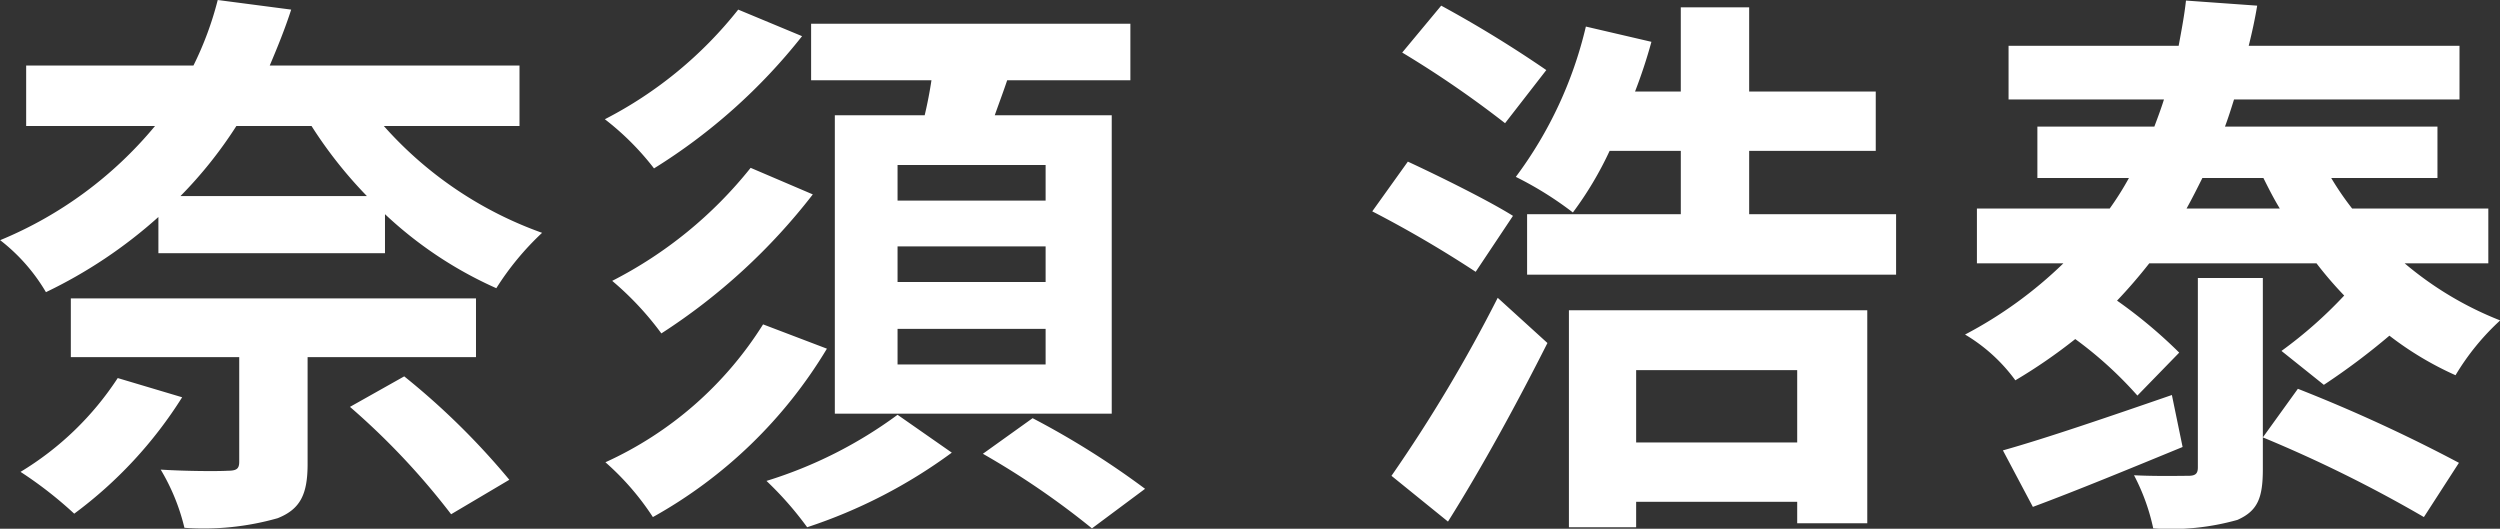
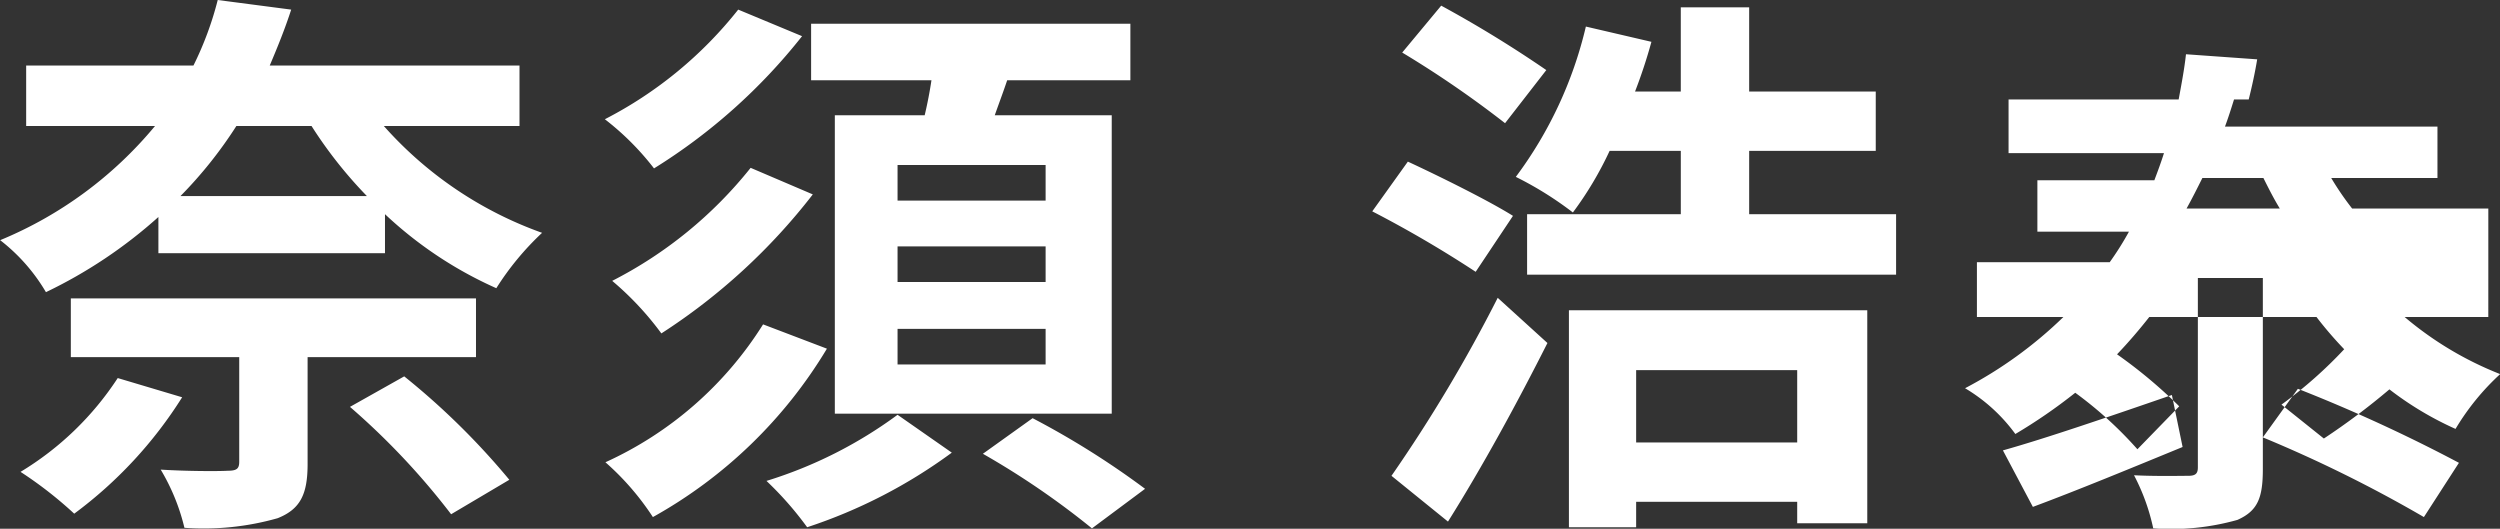
<svg xmlns="http://www.w3.org/2000/svg" width="66.359" height="14.035" viewBox="0 0 132.719 28.07">
  <rect x="0" y="0" width="132.719" height="28.07" fill="#333333" stroke="none" />
  <defs>
    <style>
      .cls-1 {
        fill: #fff;
        fill-rule: evenodd;
      }
    </style>
  </defs>
-   <path id="奈須_浩泰" data-name="奈須 浩泰" class="cls-1" d="M120.75,5759.41a16.092,16.092,0,0,1-5.16,4.98,21.226,21.226,0,0,1,2.85,2.22,22.723,22.723,0,0,0,5.73-6.18Zm19.019-1.11v-3.12H118.26v3.12H127.2v5.55c0,0.36-.12.48-0.6,0.48-0.449.03-2.159,0.03-3.569-.06a10.994,10.994,0,0,1,1.26,3.09,14.36,14.36,0,0,0,4.949-.51c1.2-.48,1.59-1.26,1.59-2.88v-5.67h8.94Zm-6.69,2.64a38.354,38.354,0,0,1,5.37,5.7l3.09-1.83a38.829,38.829,0,0,0-5.58-5.49Zm-2.04-14.91a23.23,23.23,0,0,0,2.94,3.72h-9.9a22.693,22.693,0,0,0,2.969-3.72h3.99Zm11.04,0v-3.21h-13.26c0.42-.99.81-1.95,1.14-2.97l-3.9-.51a17.465,17.465,0,0,1-1.29,3.48h-8.88v3.21h6.84a21.153,21.153,0,0,1-8.22,6.06,9.71,9.71,0,0,1,2.43,2.76,25.265,25.265,0,0,0,5.97-3.99v1.92h12.029v-2.07a21.166,21.166,0,0,0,5.91,3.93,14.9,14.9,0,0,1,2.43-2.94,20.371,20.371,0,0,1-8.4-5.67h7.2Zm27.93,3.96h-7.86v-1.89h7.86v1.89Zm0,4.32h-7.86v-1.89h7.86v1.89Zm0,4.38h-7.86v-1.89h7.86v1.89Zm-11.19-13.23v15.84h14.7v-15.84h-6.21c0.21-.6.45-1.23,0.66-1.86h6.54v-3H157.56v3h6.389c-0.09.6-.21,1.23-0.36,1.86h-4.77Zm-4.469,2.79a22.466,22.466,0,0,1-7.35,6,16.126,16.126,0,0,1,2.61,2.79,32.241,32.241,0,0,0,8.04-7.38Zm-0.66-8.4a21.633,21.633,0,0,1-7.08,5.82,14.319,14.319,0,0,1,2.61,2.61,30.5,30.5,0,0,0,7.86-7.02Zm1.32,16.71a19.3,19.3,0,0,1-8.37,7.32,14.139,14.139,0,0,1,2.52,2.91,24.888,24.888,0,0,0,9.239-8.94Zm7.139,4.8a23.227,23.227,0,0,1-6.959,3.51,17.87,17.87,0,0,1,2.16,2.46,27.342,27.342,0,0,0,7.679-3.96Zm4.53,2.07a42.859,42.859,0,0,1,5.79,3.96l2.82-2.1a44.433,44.433,0,0,0-5.97-3.75Zm29.911-20.37a63.277,63.277,0,0,0-5.58-3.42l-2.07,2.49a54.924,54.924,0,0,1,5.46,3.75Zm-1.77,7.74c-1.29-.81-3.9-2.1-5.58-2.88l-1.89,2.64a60.9,60.9,0,0,1,5.49,3.21Zm-3.45,16.23c1.83-2.91,3.69-6.33,5.28-9.48l-2.64-2.4a80.106,80.106,0,0,1-5.64,9.45Zm18.539-8.04v3.84h-8.55v-3.84h8.55Zm-12.119,8.34h3.569v-1.35h8.55v1.14h3.72v-11.31H197.79v11.52Zm9.569-16.62v-3.36h6.72v-3.15h-6.72v-4.47h-3.63v4.47H201.3a27.166,27.166,0,0,0,.87-2.64l-3.48-.81a21.578,21.578,0,0,1-3.719,7.98,18.357,18.357,0,0,1,3.03,1.89,18.524,18.524,0,0,0,1.949-3.27h3.78v3.36H195.57v3.21h19.589v-3.21h-7.8Zm22.441,9.6c-3.3,1.14-6.72,2.31-8.97,2.94l1.59,3c2.34-.87,5.25-2.07,7.949-3.18Zm1.379-6.21v10.05c0,0.33-.12.45-0.51,0.45s-1.739.03-2.879-.03a10.978,10.978,0,0,1,1.02,2.82,12.976,12.976,0,0,0,4.469-.45c1.08-.48,1.35-1.17,1.35-2.7V5754.1h-3.45Zm3.45,8.46a71,71,0,0,1,8.55,4.23l1.86-2.88a83.419,83.419,0,0,0-8.55-3.93Zm-4.05-12.15c0.3-.54.57-1.08,0.84-1.62h3.24c0.27,0.54.54,1.08,0.87,1.62h-4.95Zm16.02,2.91v-2.91h-7.23a15.427,15.427,0,0,1-1.11-1.62h5.64v-2.73h-11.28c0.18-.48.33-0.96,0.48-1.44h11.97v-2.85h-11.19c0.18-.72.33-1.41,0.45-2.13l-3.78-.27c-0.09.81-.24,1.59-0.389,2.4h-9.03v2.85h8.25c-0.15.48-.33,0.96-0.51,1.44h-6.21v2.73h4.86a16.048,16.048,0,0,1-1.02,1.62h-7.05v2.91h4.59a22.451,22.451,0,0,1-5.22,3.78,8.951,8.951,0,0,1,2.67,2.43,28.224,28.224,0,0,0,3.18-2.19,20.74,20.74,0,0,1,3.3,3l2.219-2.28a25.64,25.64,0,0,0-3.3-2.76q0.9-.945,1.71-1.98h8.879a20.048,20.048,0,0,0,1.47,1.71,23.165,23.165,0,0,1-3.33,2.94l2.25,1.8a36.174,36.174,0,0,0,3.48-2.61,17.267,17.267,0,0,0,3.51,2.1,12.923,12.923,0,0,1,2.37-2.91,18.061,18.061,0,0,1-5.07-3.03h4.44Z" transform="translate(-114.5 -5739.34)" />
+   <path id="奈須_浩泰" data-name="奈須 浩泰" class="cls-1" d="M120.75,5759.41a16.092,16.092,0,0,1-5.16,4.98,21.226,21.226,0,0,1,2.85,2.22,22.723,22.723,0,0,0,5.73-6.18Zm19.019-1.11v-3.12H118.26v3.12H127.2v5.55c0,0.36-.12.48-0.6,0.48-0.449.03-2.159,0.03-3.569-.06a10.994,10.994,0,0,1,1.26,3.09,14.36,14.36,0,0,0,4.949-.51c1.2-.48,1.59-1.26,1.59-2.88v-5.67h8.94Zm-6.69,2.64a38.354,38.354,0,0,1,5.37,5.7l3.09-1.83a38.829,38.829,0,0,0-5.58-5.49Zm-2.04-14.91a23.23,23.23,0,0,0,2.94,3.72h-9.9a22.693,22.693,0,0,0,2.969-3.72h3.99Zm11.04,0v-3.21h-13.26c0.42-.99.81-1.95,1.14-2.97l-3.9-.51a17.465,17.465,0,0,1-1.29,3.48h-8.88v3.21h6.84a21.153,21.153,0,0,1-8.22,6.06,9.71,9.71,0,0,1,2.43,2.76,25.265,25.265,0,0,0,5.97-3.99v1.92h12.029v-2.07a21.166,21.166,0,0,0,5.91,3.93,14.9,14.9,0,0,1,2.43-2.94,20.371,20.371,0,0,1-8.4-5.67h7.2Zm27.93,3.96h-7.86v-1.89h7.86v1.89Zm0,4.32h-7.86v-1.89h7.86v1.89Zm0,4.38h-7.86v-1.89h7.86v1.89Zm-11.19-13.23v15.84h14.7v-15.84h-6.21c0.21-.6.45-1.23,0.66-1.86h6.54v-3H157.56v3h6.389c-0.09.6-.21,1.23-0.36,1.86h-4.77Zm-4.469,2.79a22.466,22.466,0,0,1-7.35,6,16.126,16.126,0,0,1,2.61,2.79,32.241,32.241,0,0,0,8.04-7.38Zm-0.66-8.4a21.633,21.633,0,0,1-7.08,5.82,14.319,14.319,0,0,1,2.61,2.61,30.5,30.5,0,0,0,7.86-7.02Zm1.32,16.71a19.3,19.3,0,0,1-8.37,7.32,14.139,14.139,0,0,1,2.52,2.91,24.888,24.888,0,0,0,9.239-8.94Zm7.139,4.8a23.227,23.227,0,0,1-6.959,3.51,17.87,17.87,0,0,1,2.16,2.46,27.342,27.342,0,0,0,7.679-3.96Zm4.53,2.07a42.859,42.859,0,0,1,5.79,3.96l2.82-2.1a44.433,44.433,0,0,0-5.97-3.75Zm29.911-20.37a63.277,63.277,0,0,0-5.58-3.42l-2.07,2.49a54.924,54.924,0,0,1,5.46,3.75Zm-1.77,7.74c-1.29-.81-3.9-2.1-5.58-2.88l-1.89,2.64a60.9,60.9,0,0,1,5.49,3.21Zm-3.45,16.23c1.83-2.91,3.69-6.33,5.28-9.48l-2.64-2.4a80.106,80.106,0,0,1-5.64,9.45Zm18.539-8.04v3.84h-8.55v-3.84h8.55Zm-12.119,8.34h3.569v-1.35h8.55v1.14h3.72v-11.31H197.79v11.52Zm9.569-16.62v-3.36h6.72v-3.15h-6.72v-4.47h-3.63v4.47H201.3a27.166,27.166,0,0,0,.87-2.64l-3.48-.81a21.578,21.578,0,0,1-3.719,7.98,18.357,18.357,0,0,1,3.03,1.89,18.524,18.524,0,0,0,1.949-3.27h3.78v3.36H195.57v3.21h19.589v-3.21h-7.8Zm22.441,9.6c-3.3,1.14-6.72,2.31-8.97,2.94l1.59,3c2.34-.87,5.25-2.07,7.949-3.18Zm1.379-6.21v10.05c0,0.33-.12.45-0.51,0.45s-1.739.03-2.879-.03a10.978,10.978,0,0,1,1.02,2.82,12.976,12.976,0,0,0,4.469-.45c1.08-.48,1.35-1.17,1.35-2.7V5754.1h-3.45Zm3.45,8.46a71,71,0,0,1,8.55,4.23l1.86-2.88a83.419,83.419,0,0,0-8.55-3.93Zm-4.05-12.15c0.3-.54.57-1.08,0.84-1.62h3.24c0.27,0.54.54,1.08,0.87,1.62h-4.95Zm16.02,2.91v-2.91h-7.23a15.427,15.427,0,0,1-1.11-1.62h5.64v-2.73h-11.28c0.18-.48.33-0.96,0.48-1.44h11.97h-11.19c0.18-.72.33-1.41,0.45-2.13l-3.78-.27c-0.09.81-.24,1.59-0.389,2.4h-9.03v2.85h8.25c-0.15.48-.33,0.96-0.51,1.44h-6.21v2.73h4.86a16.048,16.048,0,0,1-1.02,1.62h-7.05v2.91h4.59a22.451,22.451,0,0,1-5.22,3.78,8.951,8.951,0,0,1,2.67,2.43,28.224,28.224,0,0,0,3.18-2.19,20.74,20.74,0,0,1,3.3,3l2.219-2.28a25.64,25.64,0,0,0-3.3-2.76q0.9-.945,1.71-1.98h8.879a20.048,20.048,0,0,0,1.47,1.71,23.165,23.165,0,0,1-3.33,2.94l2.25,1.8a36.174,36.174,0,0,0,3.48-2.61,17.267,17.267,0,0,0,3.51,2.1,12.923,12.923,0,0,1,2.37-2.91,18.061,18.061,0,0,1-5.07-3.03h4.44Z" transform="translate(-114.5 -5739.34)" />
</svg>